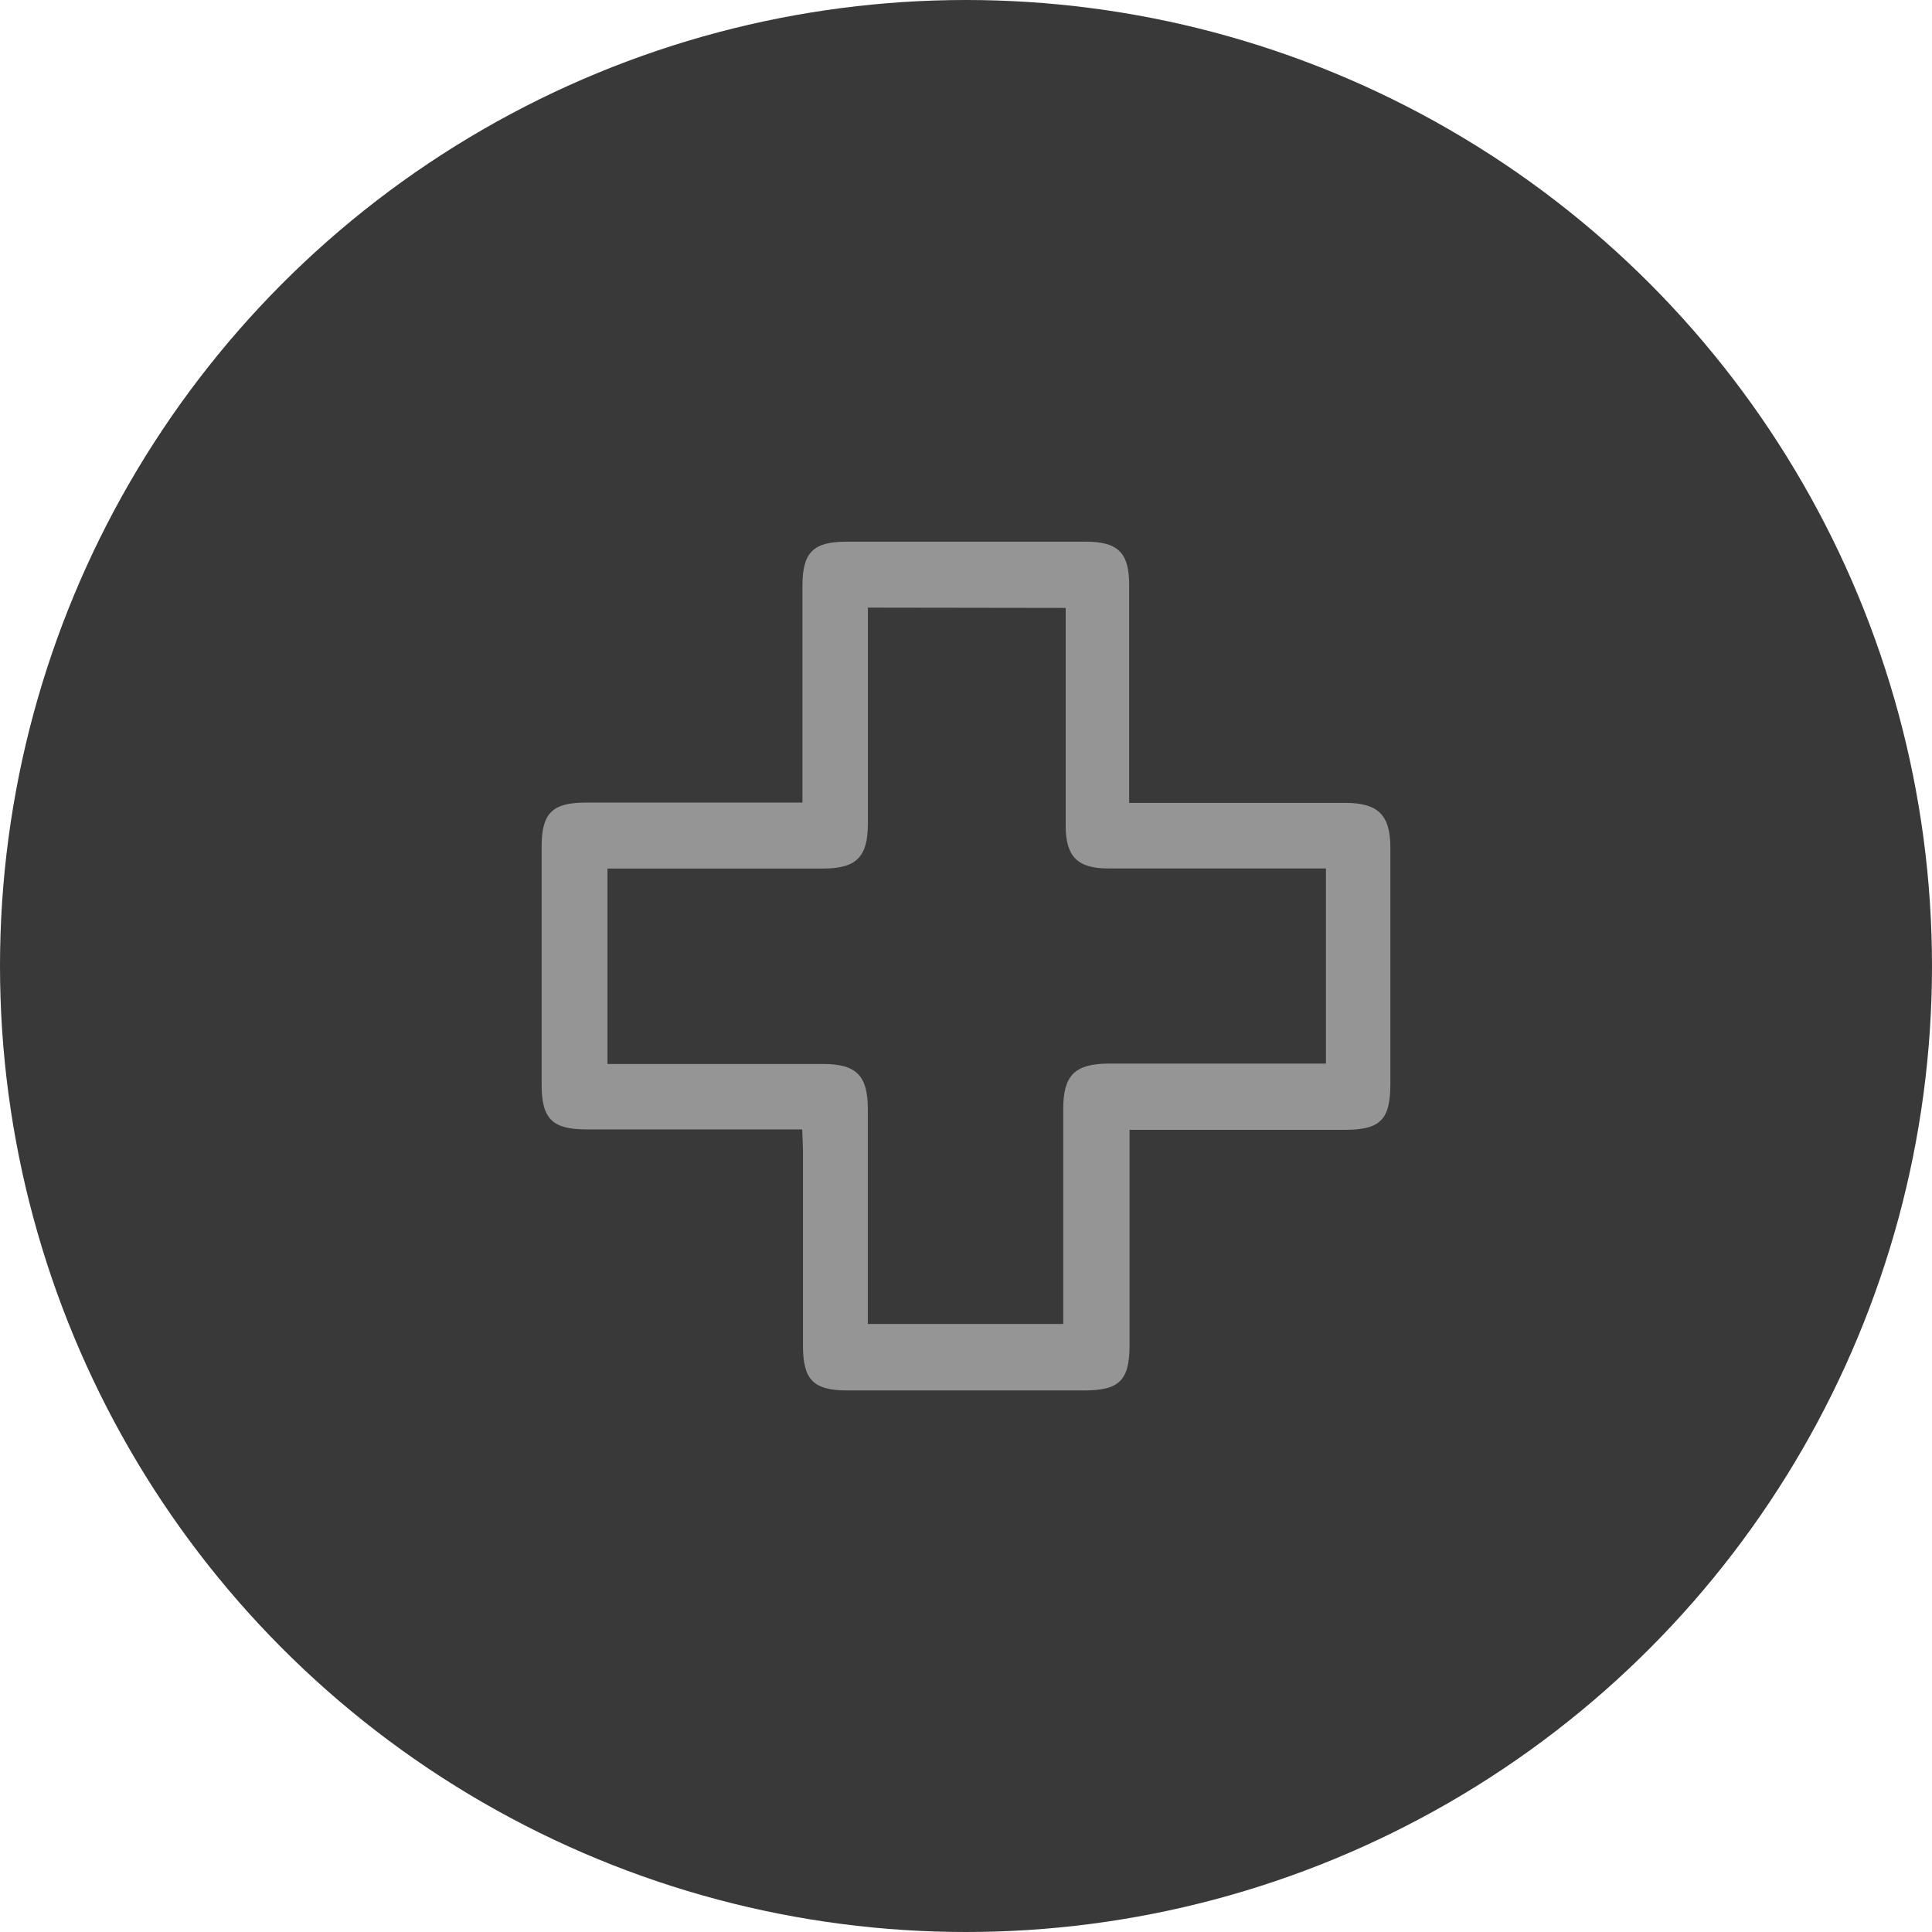
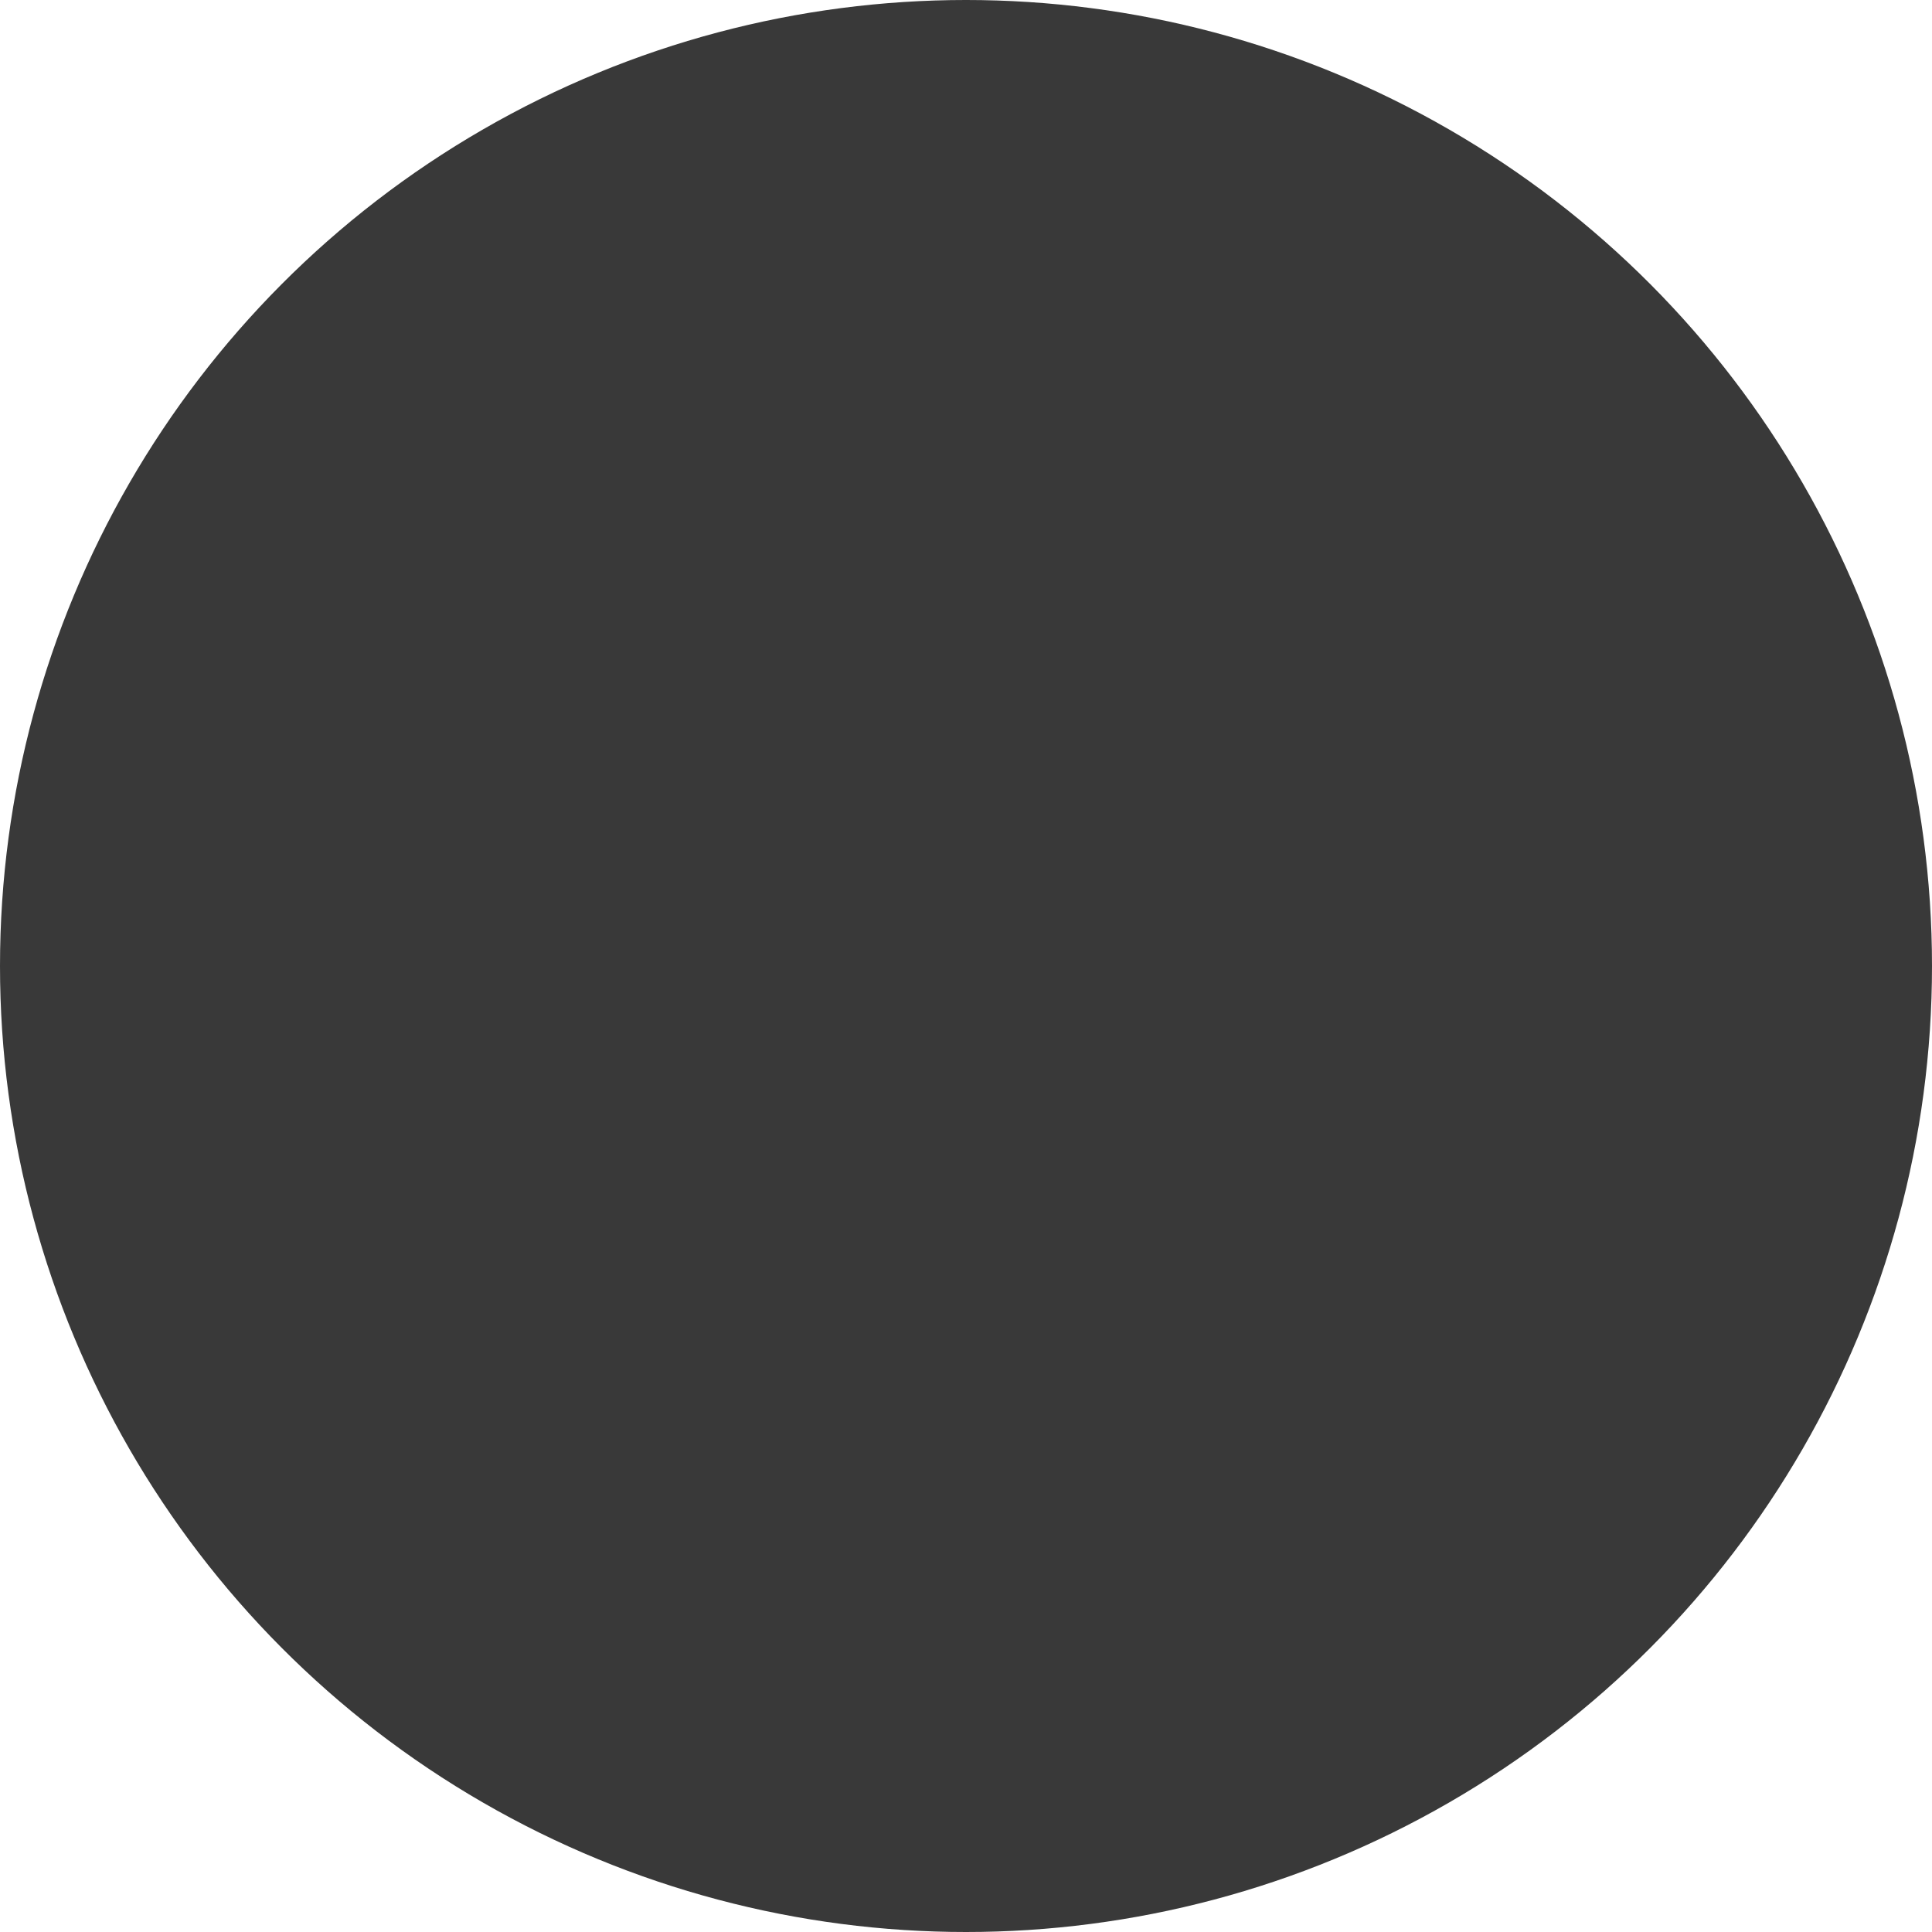
<svg xmlns="http://www.w3.org/2000/svg" width="55" height="55" viewBox="0 0 55 55">
  <g id="icono_hospital" transform="translate(-515 -5347)">
    <circle id="Elipse_20" data-name="Elipse 20" cx="27.5" cy="27.5" r="27.5" transform="translate(515 5347)" fill="#393939" />
-     <path id="Trazado_3287" data-name="Trazado 3287" d="M-400.181,132.981h-6.143c-.97,0-1.276-.3-1.276-1.271v-6.78c0-.947.3-1.251,1.251-1.253h6.174v-6.166c0-.952.3-1.259,1.243-1.261h6.821c.92,0,1.235.312,1.237,1.225v6.21h6.143c.947,0,1.293.341,1.293,1.284v6.7c0,1.04-.28,1.324-1.306,1.324h-6.119v6.126c0,1.006-.289,1.293-1.293,1.293h-6.737c-.97,0-1.267-.3-1.267-1.28v-5.566Zm1.869-14.854v6.143c0,.954-.323,1.284-1.279,1.285h-6.134v5.563h6.127c.954,0,1.284.323,1.284,1.279v6.122h5.563V132.4c0-.954.323-1.284,1.279-1.293h6.2v-5.555h-6.2c-.875,0-1.209-.341-1.209-1.217v-6.2Z" transform="translate(938.019 5246.171)" fill="#959595" />
  </g>
</svg>